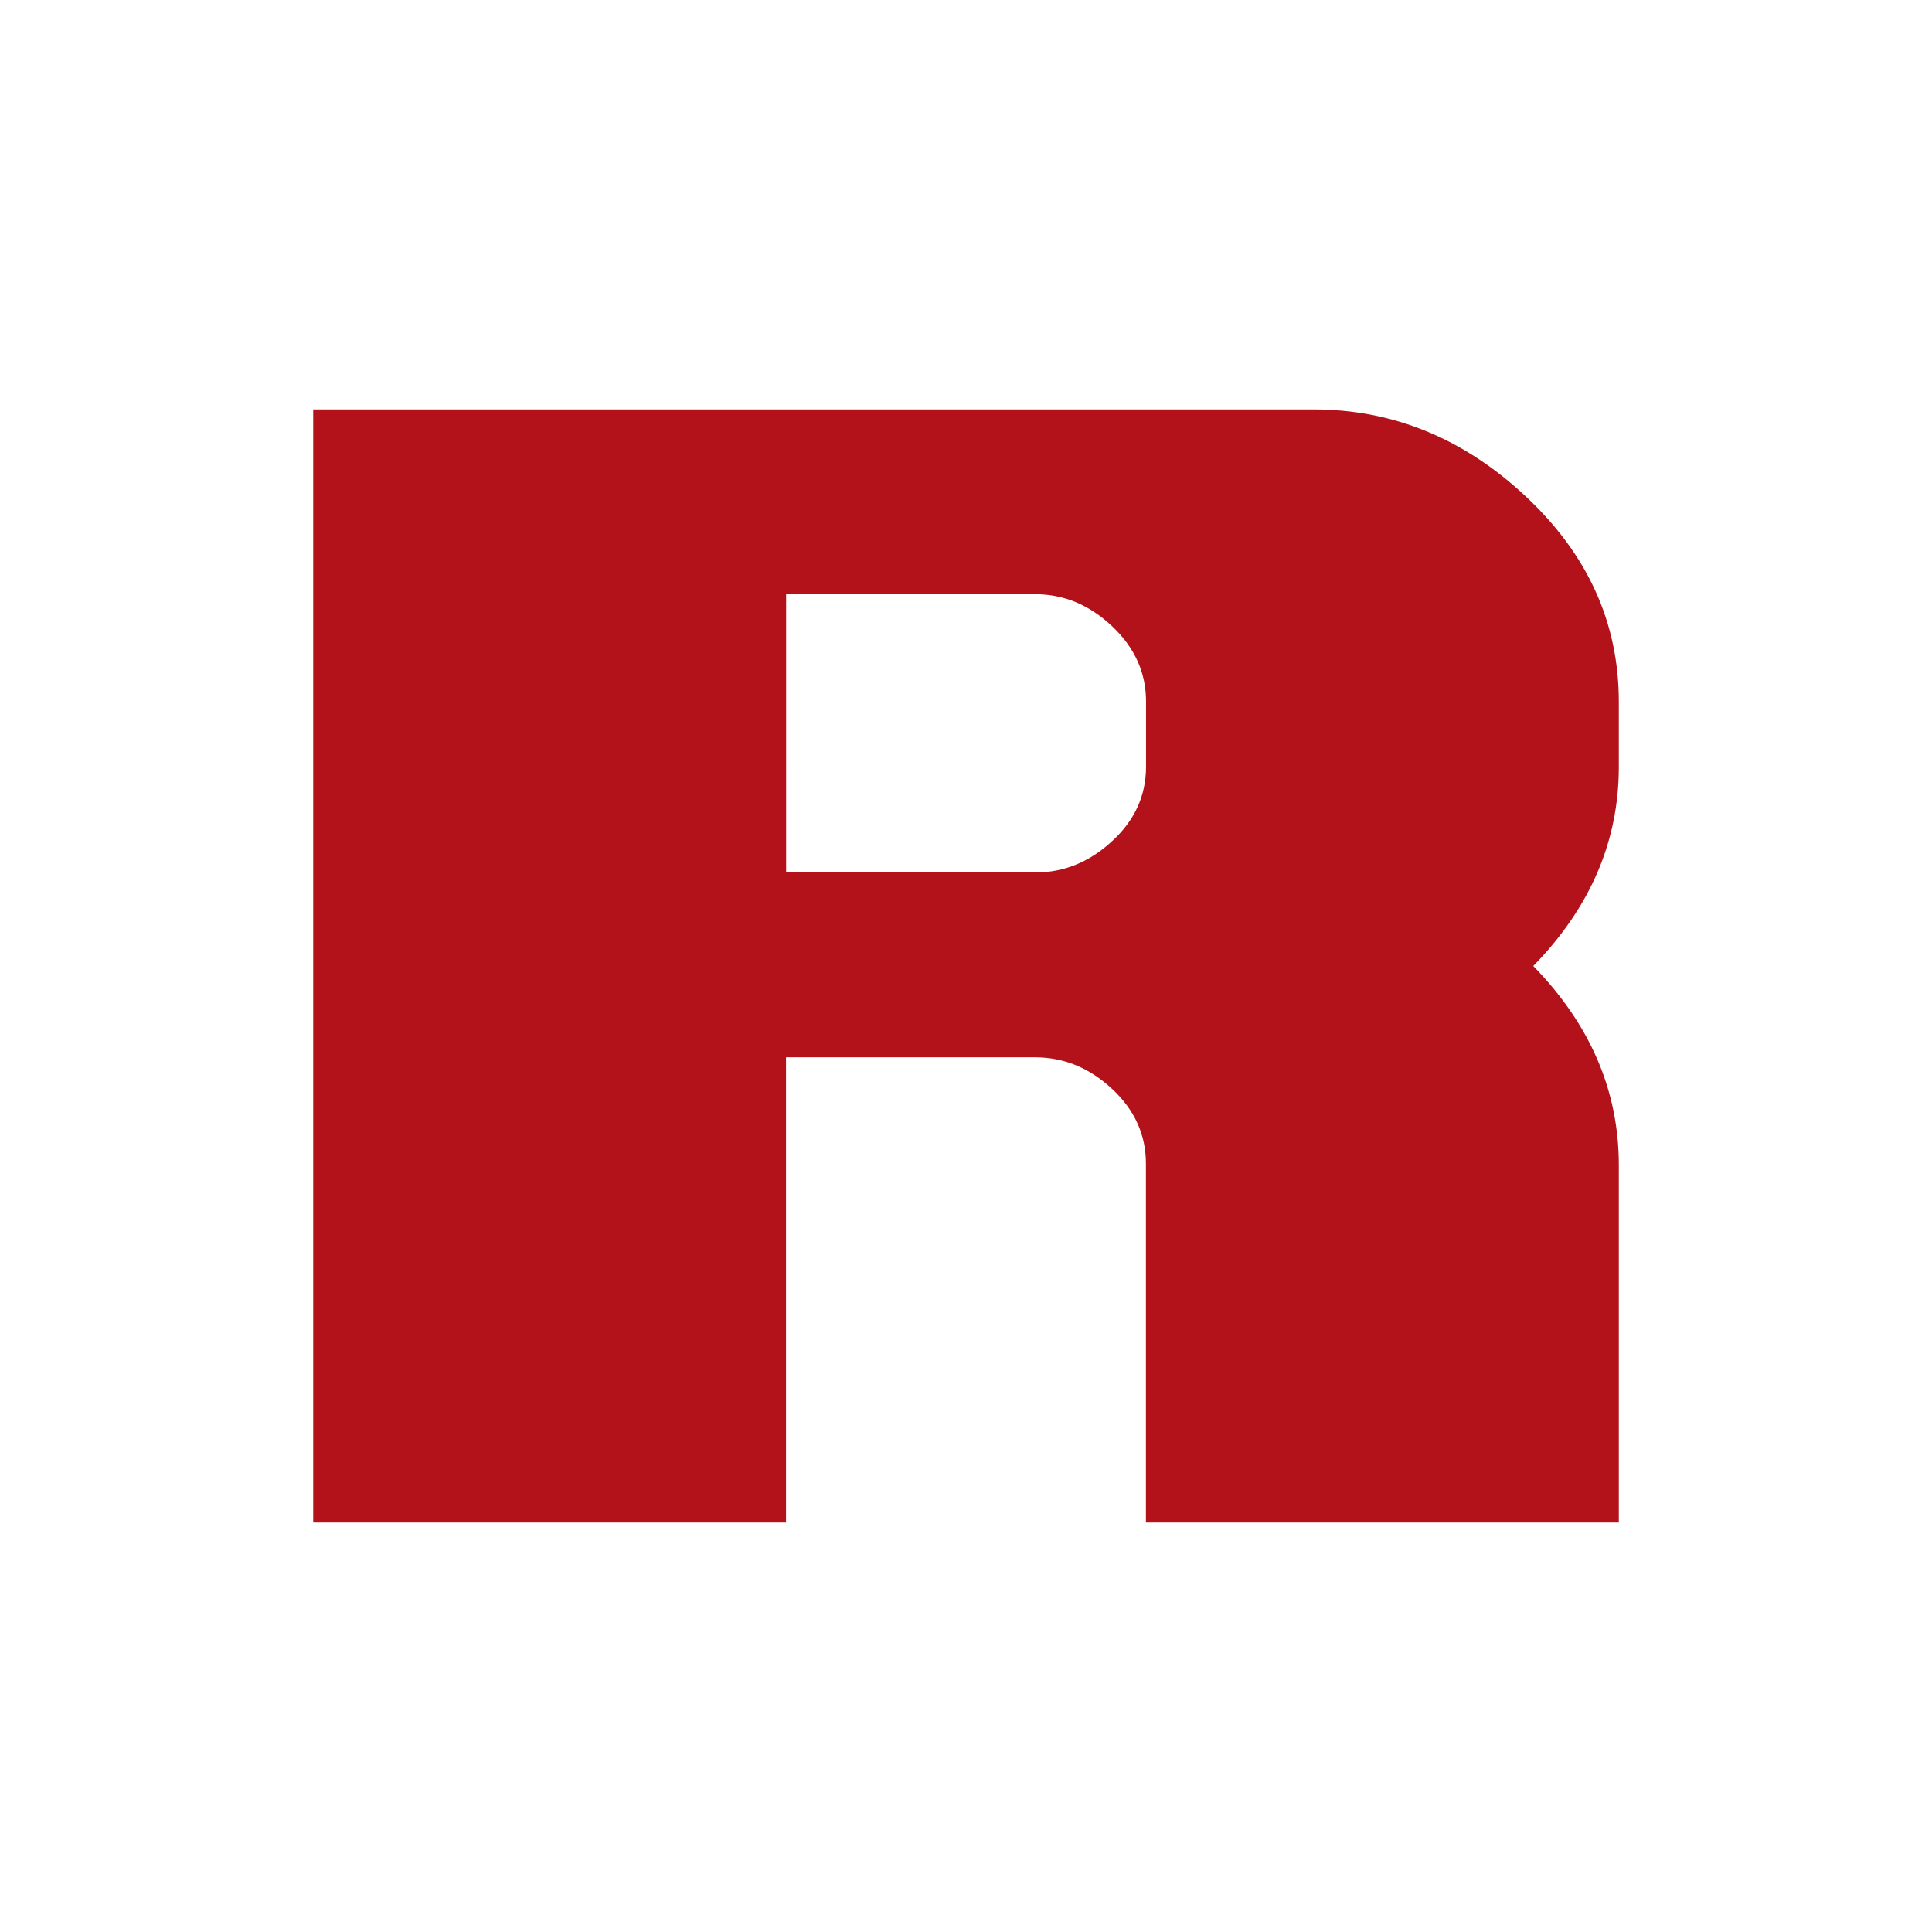
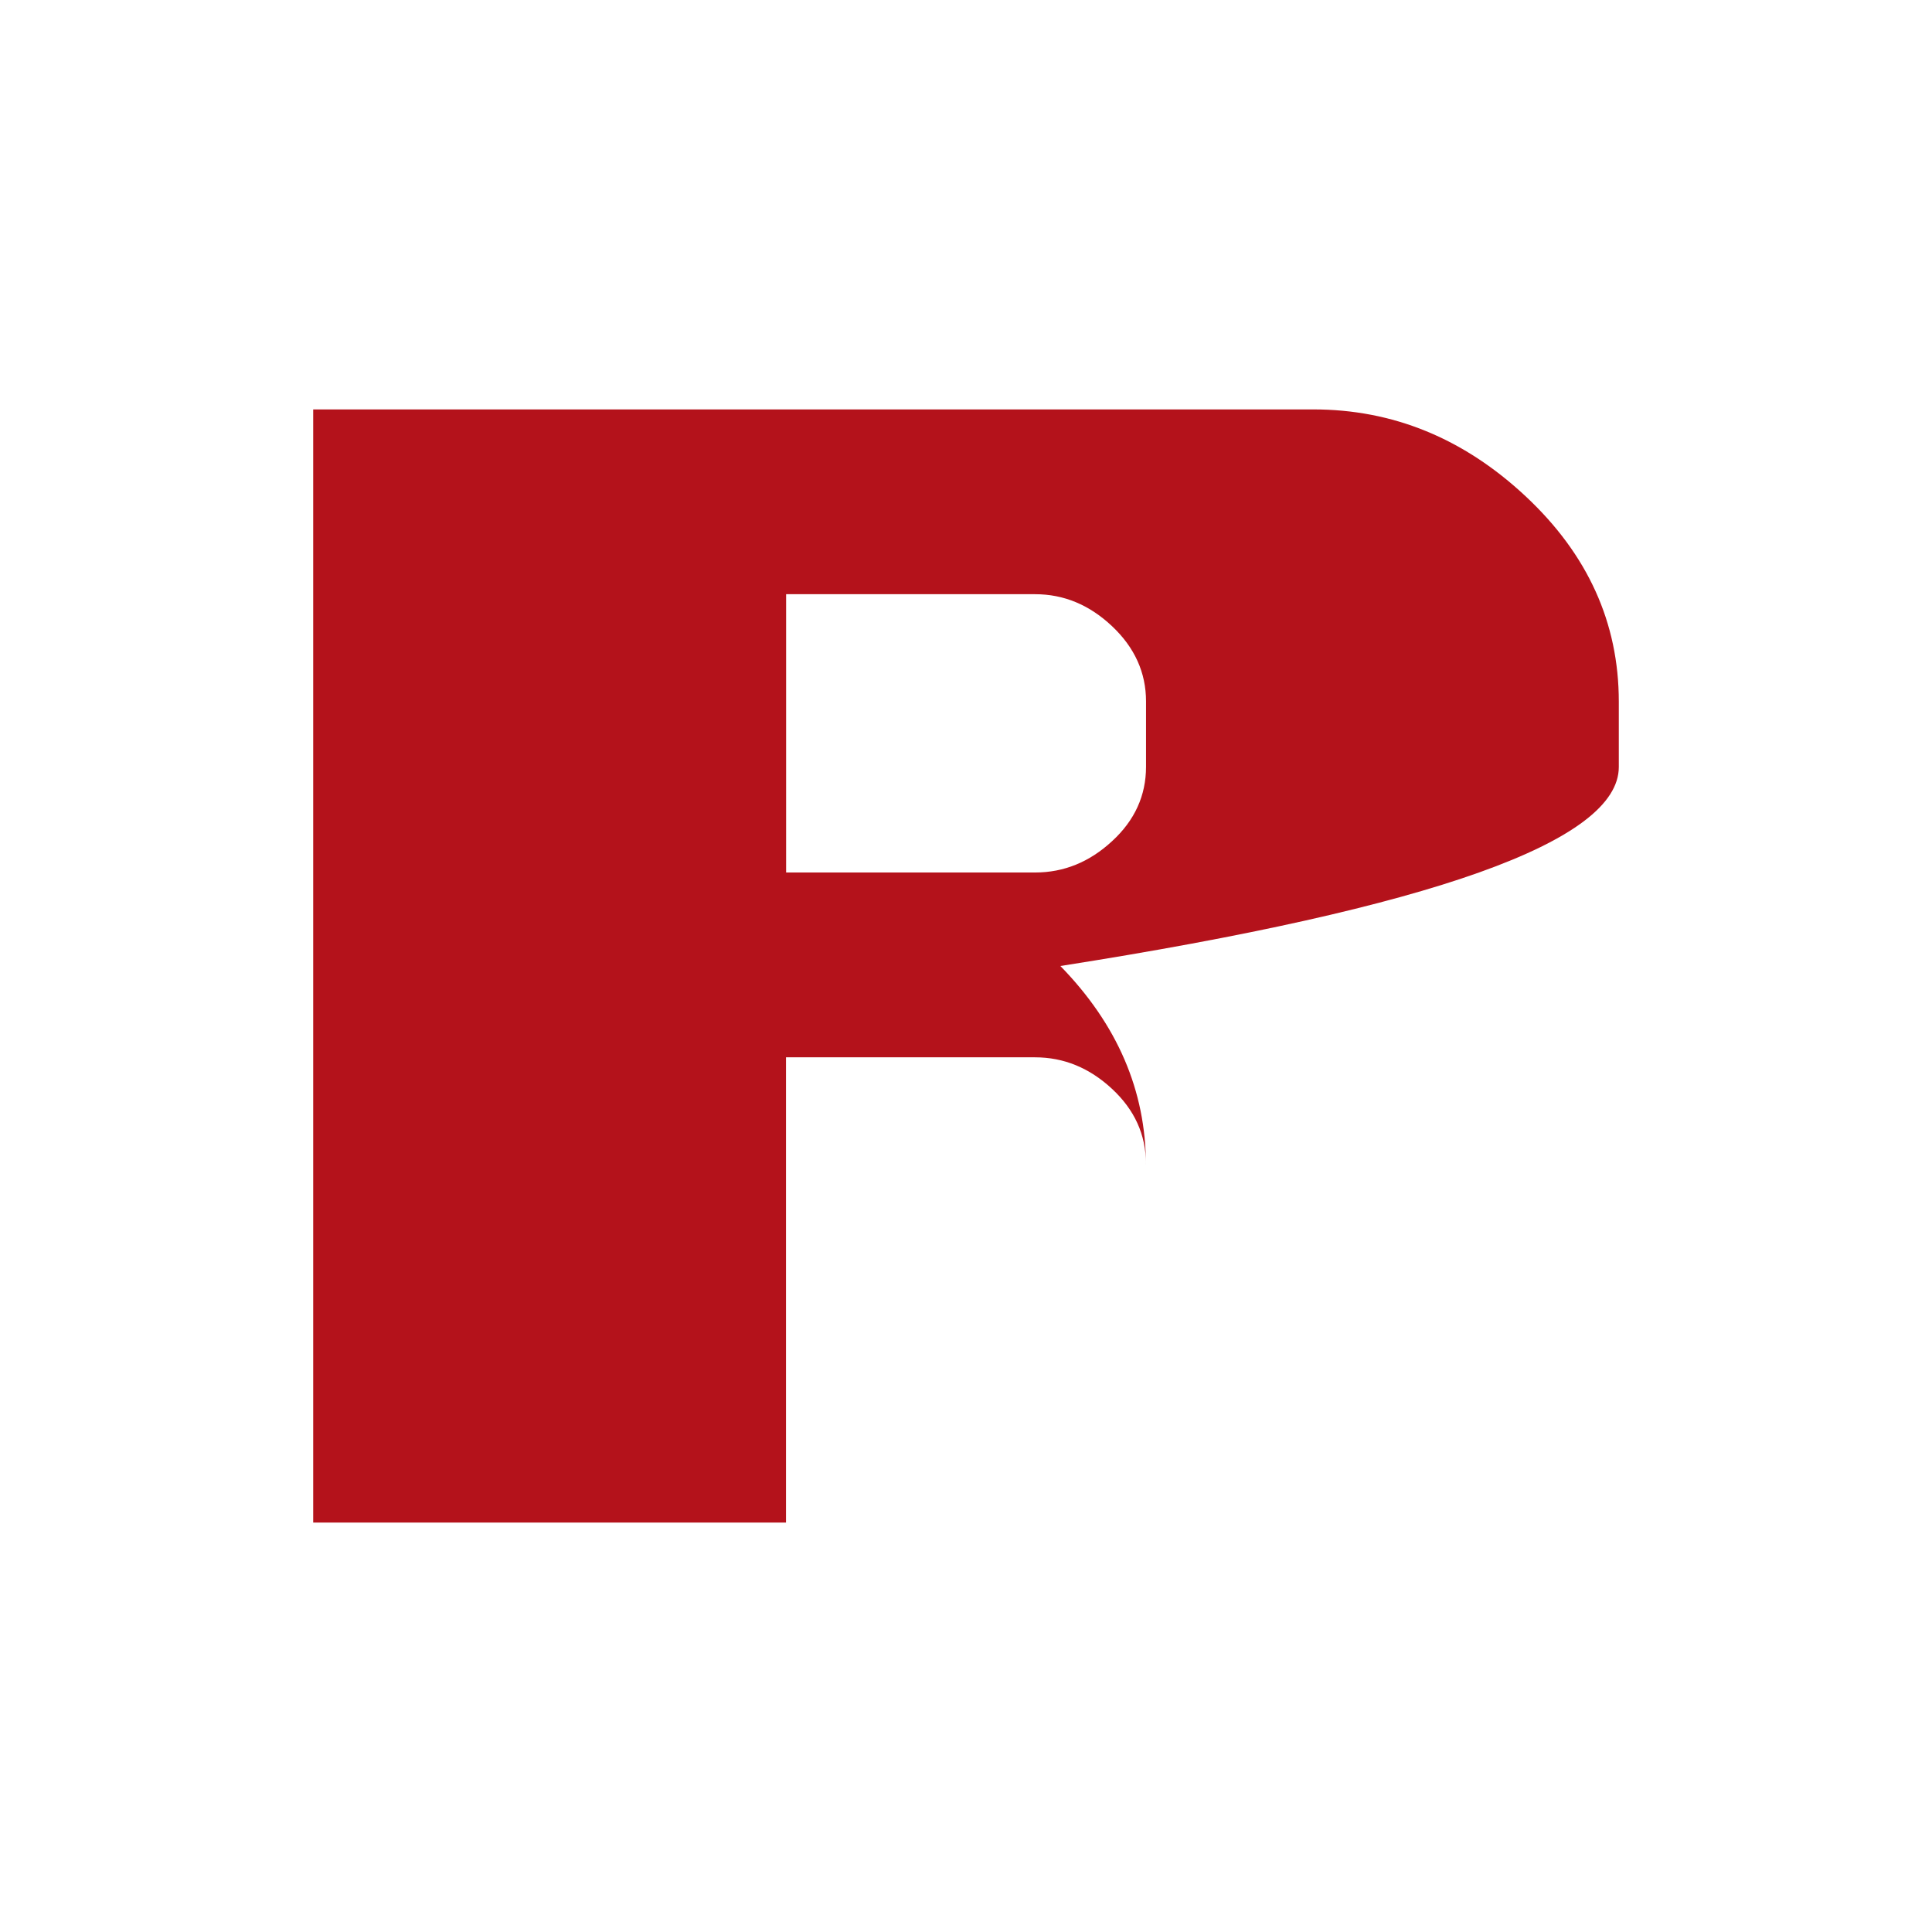
<svg xmlns="http://www.w3.org/2000/svg" id="Layer_1" data-name="Layer 1" viewBox="0 0 512 512">
  <defs>
    <style>.cls-1{fill:#b4121b;}</style>
  </defs>
-   <path class="cls-1" d="M348,108.5H83v295H208.3V280.2h66q11.39,0,20.38,8.34t9,19.81V403.5H429V308.74q0-29.49-22.67-52.74Q429,232.78,429,203.26V185.94q0-31.32-24.66-54.39T348,108.5ZM294.71,222.92c-6,5.55-12.79,8.3-20.38,8.3h-66V157.47h66q11.39,0,20.38,8.48t9,19.92v17.32C303.71,210.82,300.71,217.42,294.71,222.92Z" />
+   <path class="cls-1" d="M348,108.5H83v295H208.3V280.2h66q11.39,0,20.38,8.34t9,19.81V403.5V308.74q0-29.49-22.67-52.74Q429,232.78,429,203.26V185.94q0-31.32-24.66-54.39T348,108.5ZM294.71,222.92c-6,5.55-12.79,8.3-20.38,8.3h-66V157.47h66q11.39,0,20.38,8.48t9,19.92v17.32C303.71,210.82,300.71,217.42,294.71,222.92Z" />
</svg>